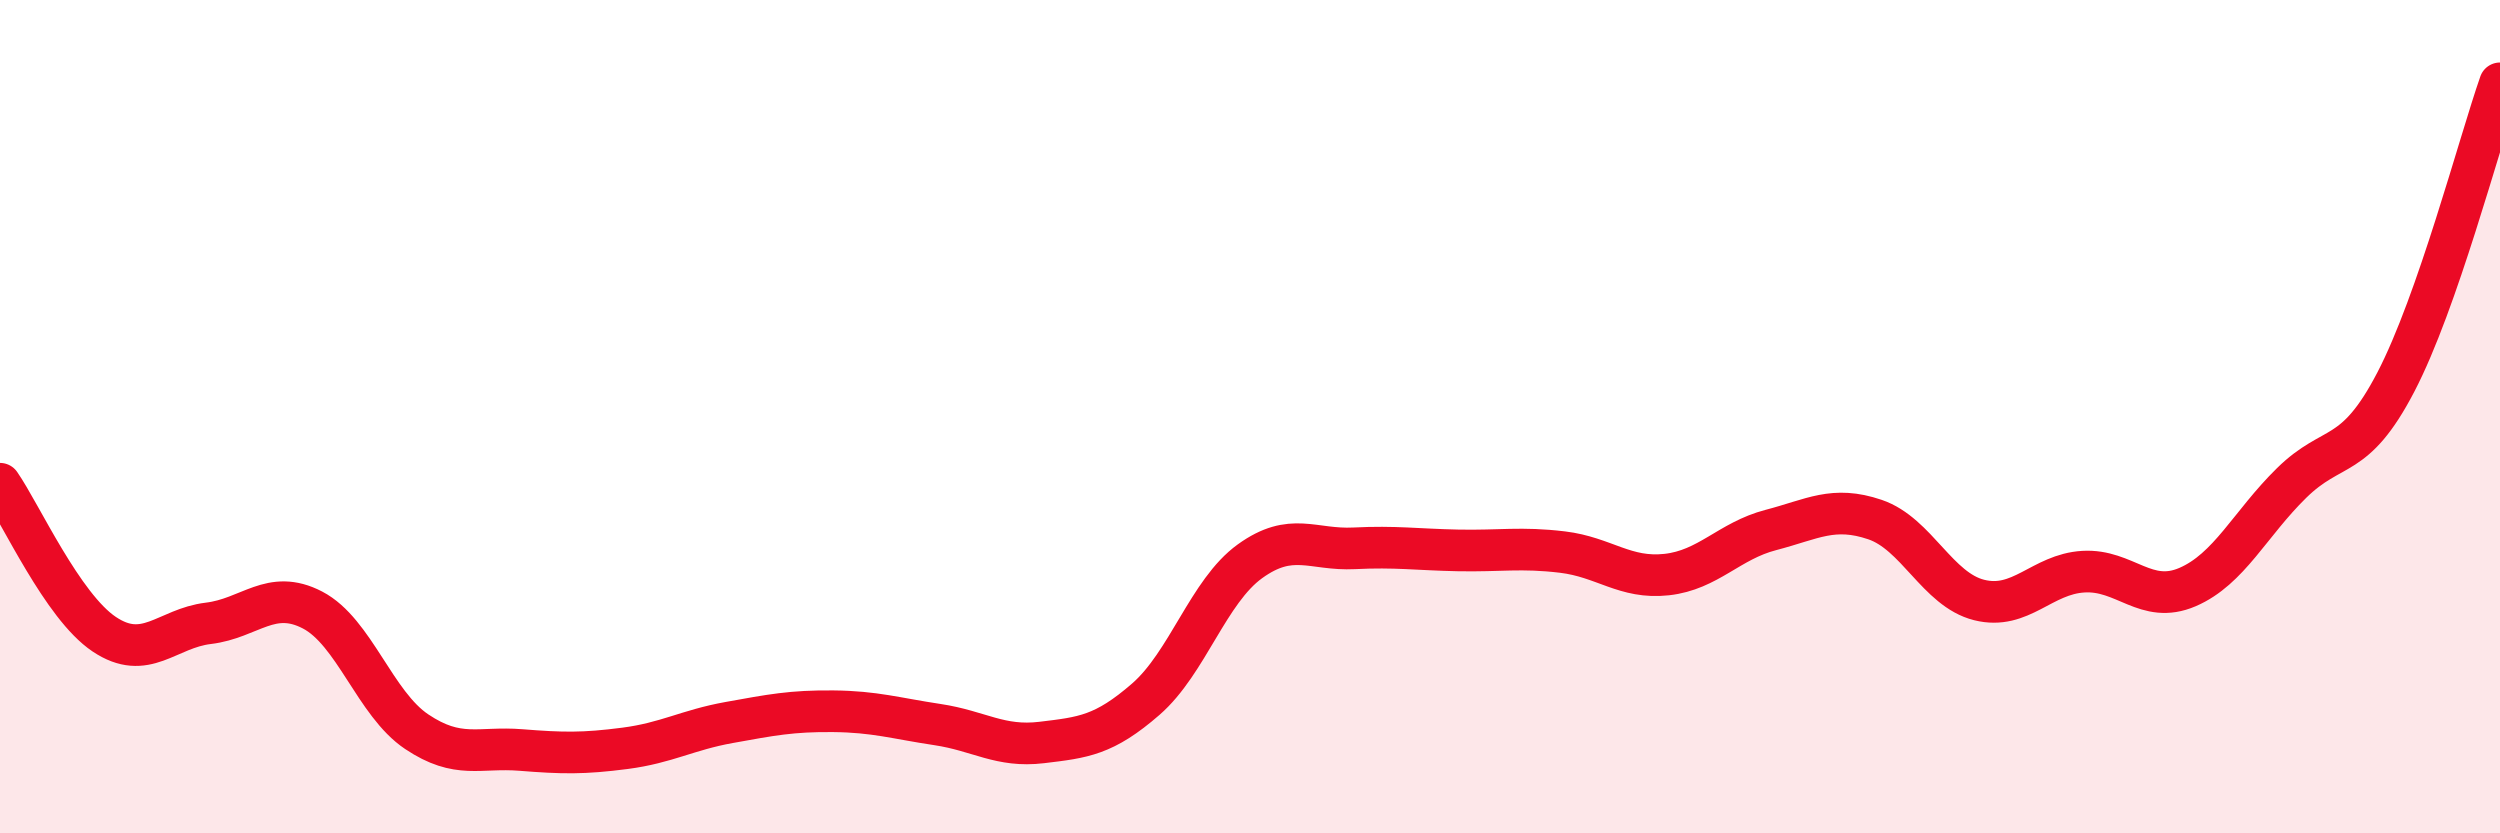
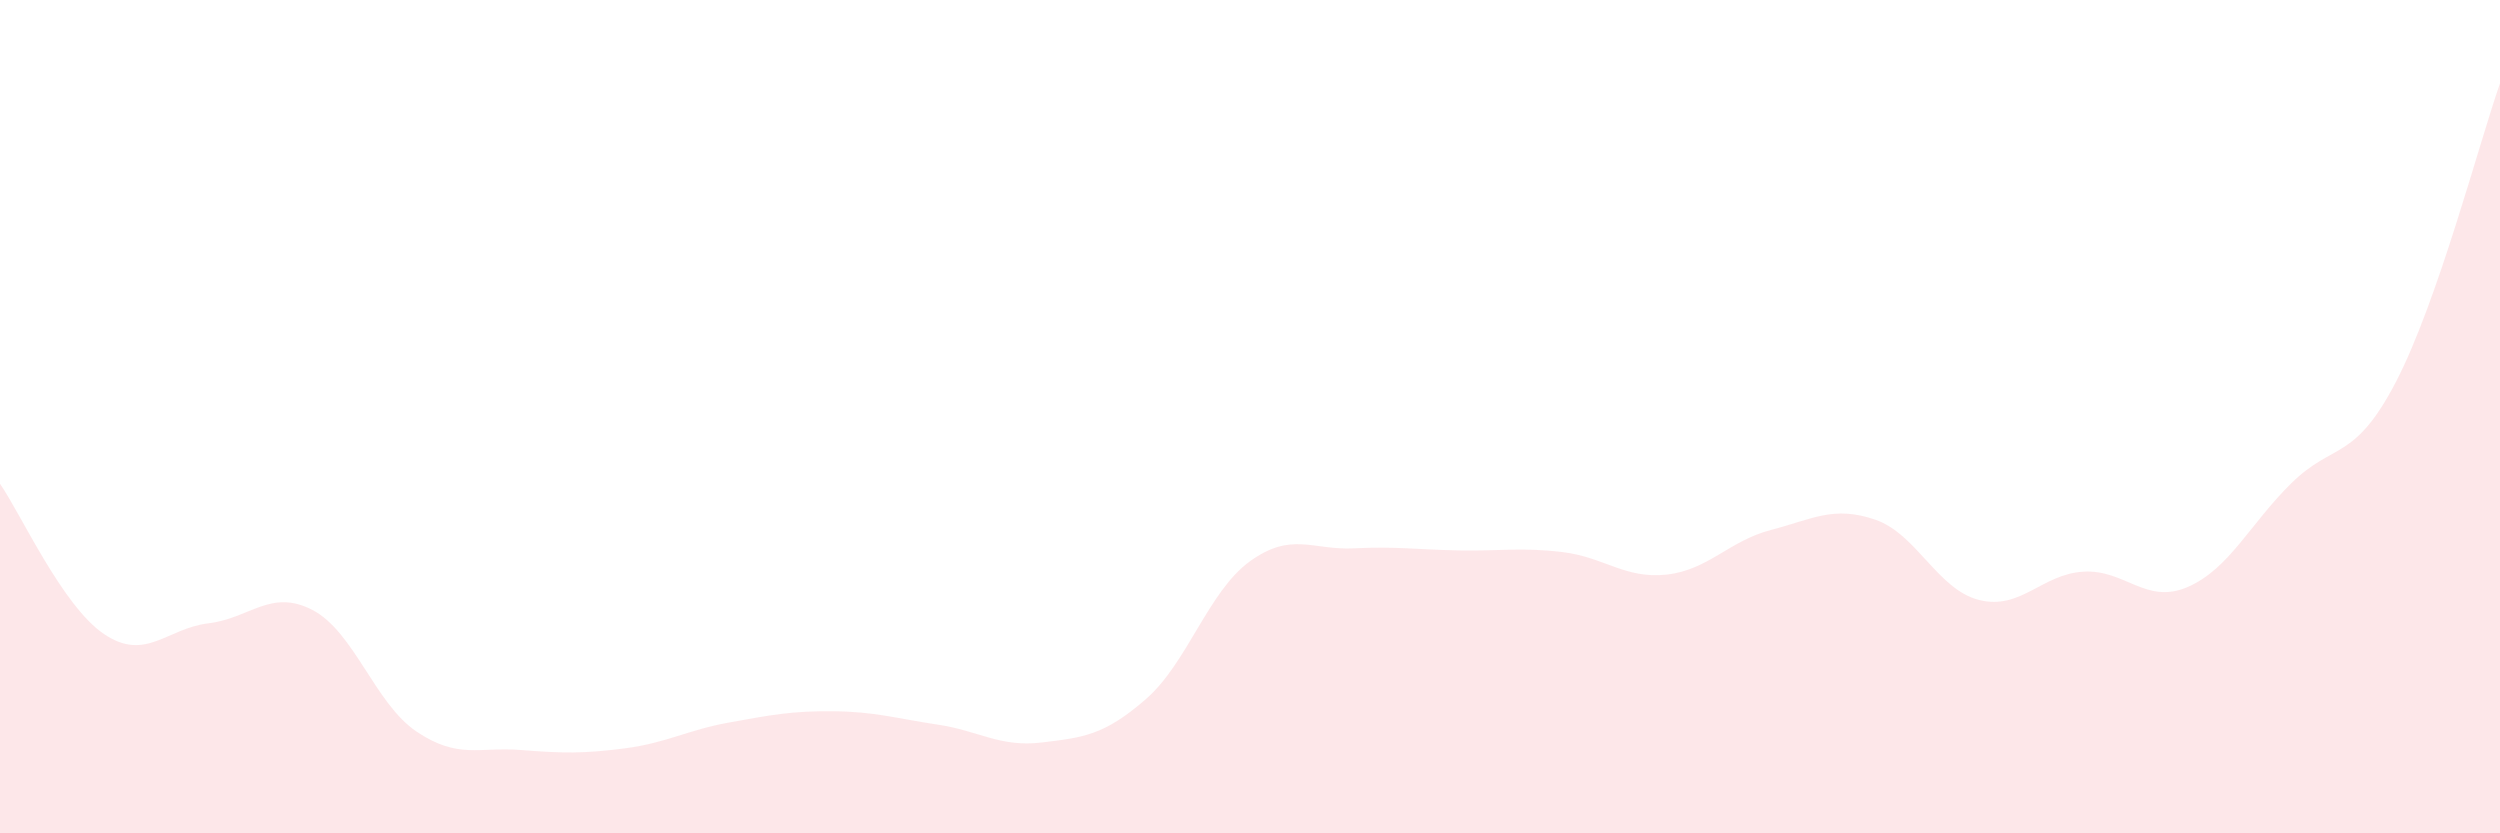
<svg xmlns="http://www.w3.org/2000/svg" width="60" height="20" viewBox="0 0 60 20">
  <path d="M 0,11.61 C 0.5,12.33 1.5,14.55 2.5,15.22 C 3.5,15.89 4,15.08 5,14.96 C 6,14.84 6.5,14.12 7.5,14.64 C 8.5,15.16 9,16.89 10,17.56 C 11,18.23 11.5,17.92 12.5,18 C 13.5,18.08 14,18.09 15,17.96 C 16,17.83 16.5,17.52 17.5,17.34 C 18.5,17.16 19,17.06 20,17.07 C 21,17.08 21.5,17.24 22.5,17.39 C 23.5,17.54 24,17.94 25,17.82 C 26,17.7 26.5,17.65 27.5,16.78 C 28.5,15.91 29,14.19 30,13.47 C 31,12.75 31.5,13.21 32.5,13.16 C 33.5,13.11 34,13.19 35,13.21 C 36,13.23 36.5,13.13 37.5,13.25 C 38.5,13.37 39,13.9 40,13.79 C 41,13.68 41.5,12.98 42.5,12.72 C 43.5,12.46 44,12.13 45,12.47 C 46,12.81 46.5,14.15 47.5,14.4 C 48.5,14.65 49,13.78 50,13.72 C 51,13.66 51.5,14.52 52.5,14.09 C 53.5,13.66 54,12.57 55,11.59 C 56,10.61 56.5,11.09 57.5,9.17 C 58.5,7.25 59.5,3.43 60,2L60 20L0 20Z" fill="#EB0A25" opacity="0.1" stroke-linecap="round" stroke-linejoin="round" />
-   <path d="M 0,11.61 C 0.5,12.33 1.5,14.55 2.5,15.22 C 3.5,15.89 4,15.08 5,14.96 C 6,14.84 6.5,14.12 7.5,14.64 C 8.5,15.16 9,16.89 10,17.56 C 11,18.23 11.5,17.92 12.5,18 C 13.5,18.08 14,18.09 15,17.96 C 16,17.83 16.5,17.52 17.5,17.34 C 18.5,17.16 19,17.06 20,17.07 C 21,17.08 21.5,17.24 22.5,17.39 C 23.5,17.54 24,17.94 25,17.82 C 26,17.7 26.5,17.65 27.5,16.78 C 28.5,15.91 29,14.19 30,13.47 C 31,12.75 31.5,13.21 32.5,13.16 C 33.5,13.11 34,13.19 35,13.21 C 36,13.23 36.5,13.13 37.5,13.25 C 38.5,13.37 39,13.9 40,13.79 C 41,13.68 41.5,12.98 42.5,12.72 C 43.5,12.46 44,12.13 45,12.47 C 46,12.81 46.5,14.15 47.5,14.4 C 48.5,14.65 49,13.78 50,13.72 C 51,13.66 51.5,14.52 52.5,14.09 C 53.5,13.66 54,12.57 55,11.59 C 56,10.61 56.5,11.09 57.5,9.17 C 58.5,7.25 59.5,3.43 60,2" stroke="#EB0A25" stroke-width="1" fill="none" stroke-linecap="round" stroke-linejoin="round" />
</svg>